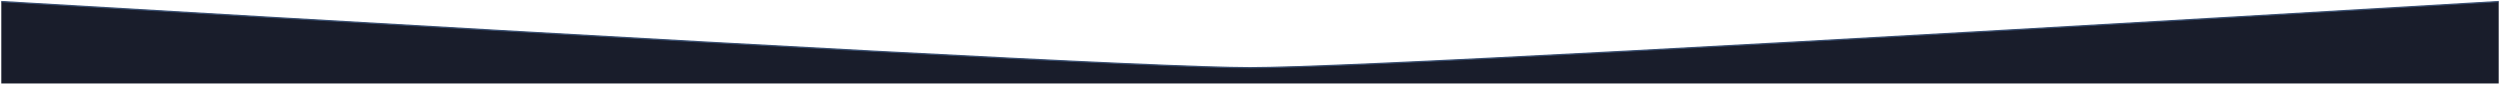
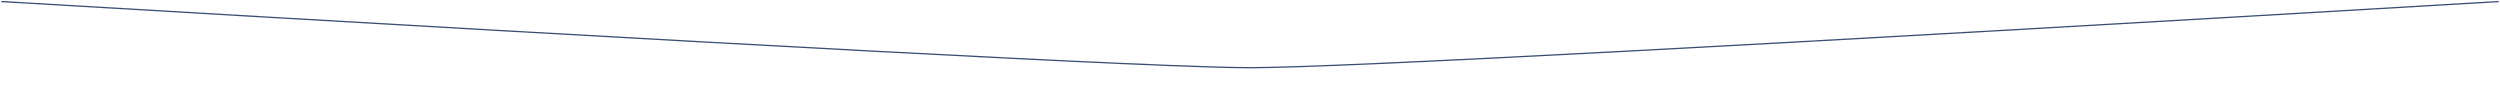
<svg xmlns="http://www.w3.org/2000/svg" width="1922px" height="65px" viewBox="0 0 1922 65" version="1.1">
  <title>Group 11</title>
  <g id="Website" stroke="none" stroke-width="1" fill="none" fill-rule="evenodd">
    <g id="Group-11" transform="translate(1, 1.196)">
-       <path d="M0,4.54747351e-13 C573.644,33.905 893.644,50.858 960,50.858 C1026.356,50.858 1346.356,33.905 1920,4.54747351e-13 L1920,62.98 L0,62.98 L0,4.54747351e-13 Z" id="Path-3" fill="#191D2B" />
      <path d="M0,4.54747351e-13 C573.644,33.905 893.644,50.858 960,50.858 C1026.356,50.858 1346.356,33.905 1920,4.54747351e-13" id="Path-3" stroke="#394F71" />
    </g>
  </g>
</svg>